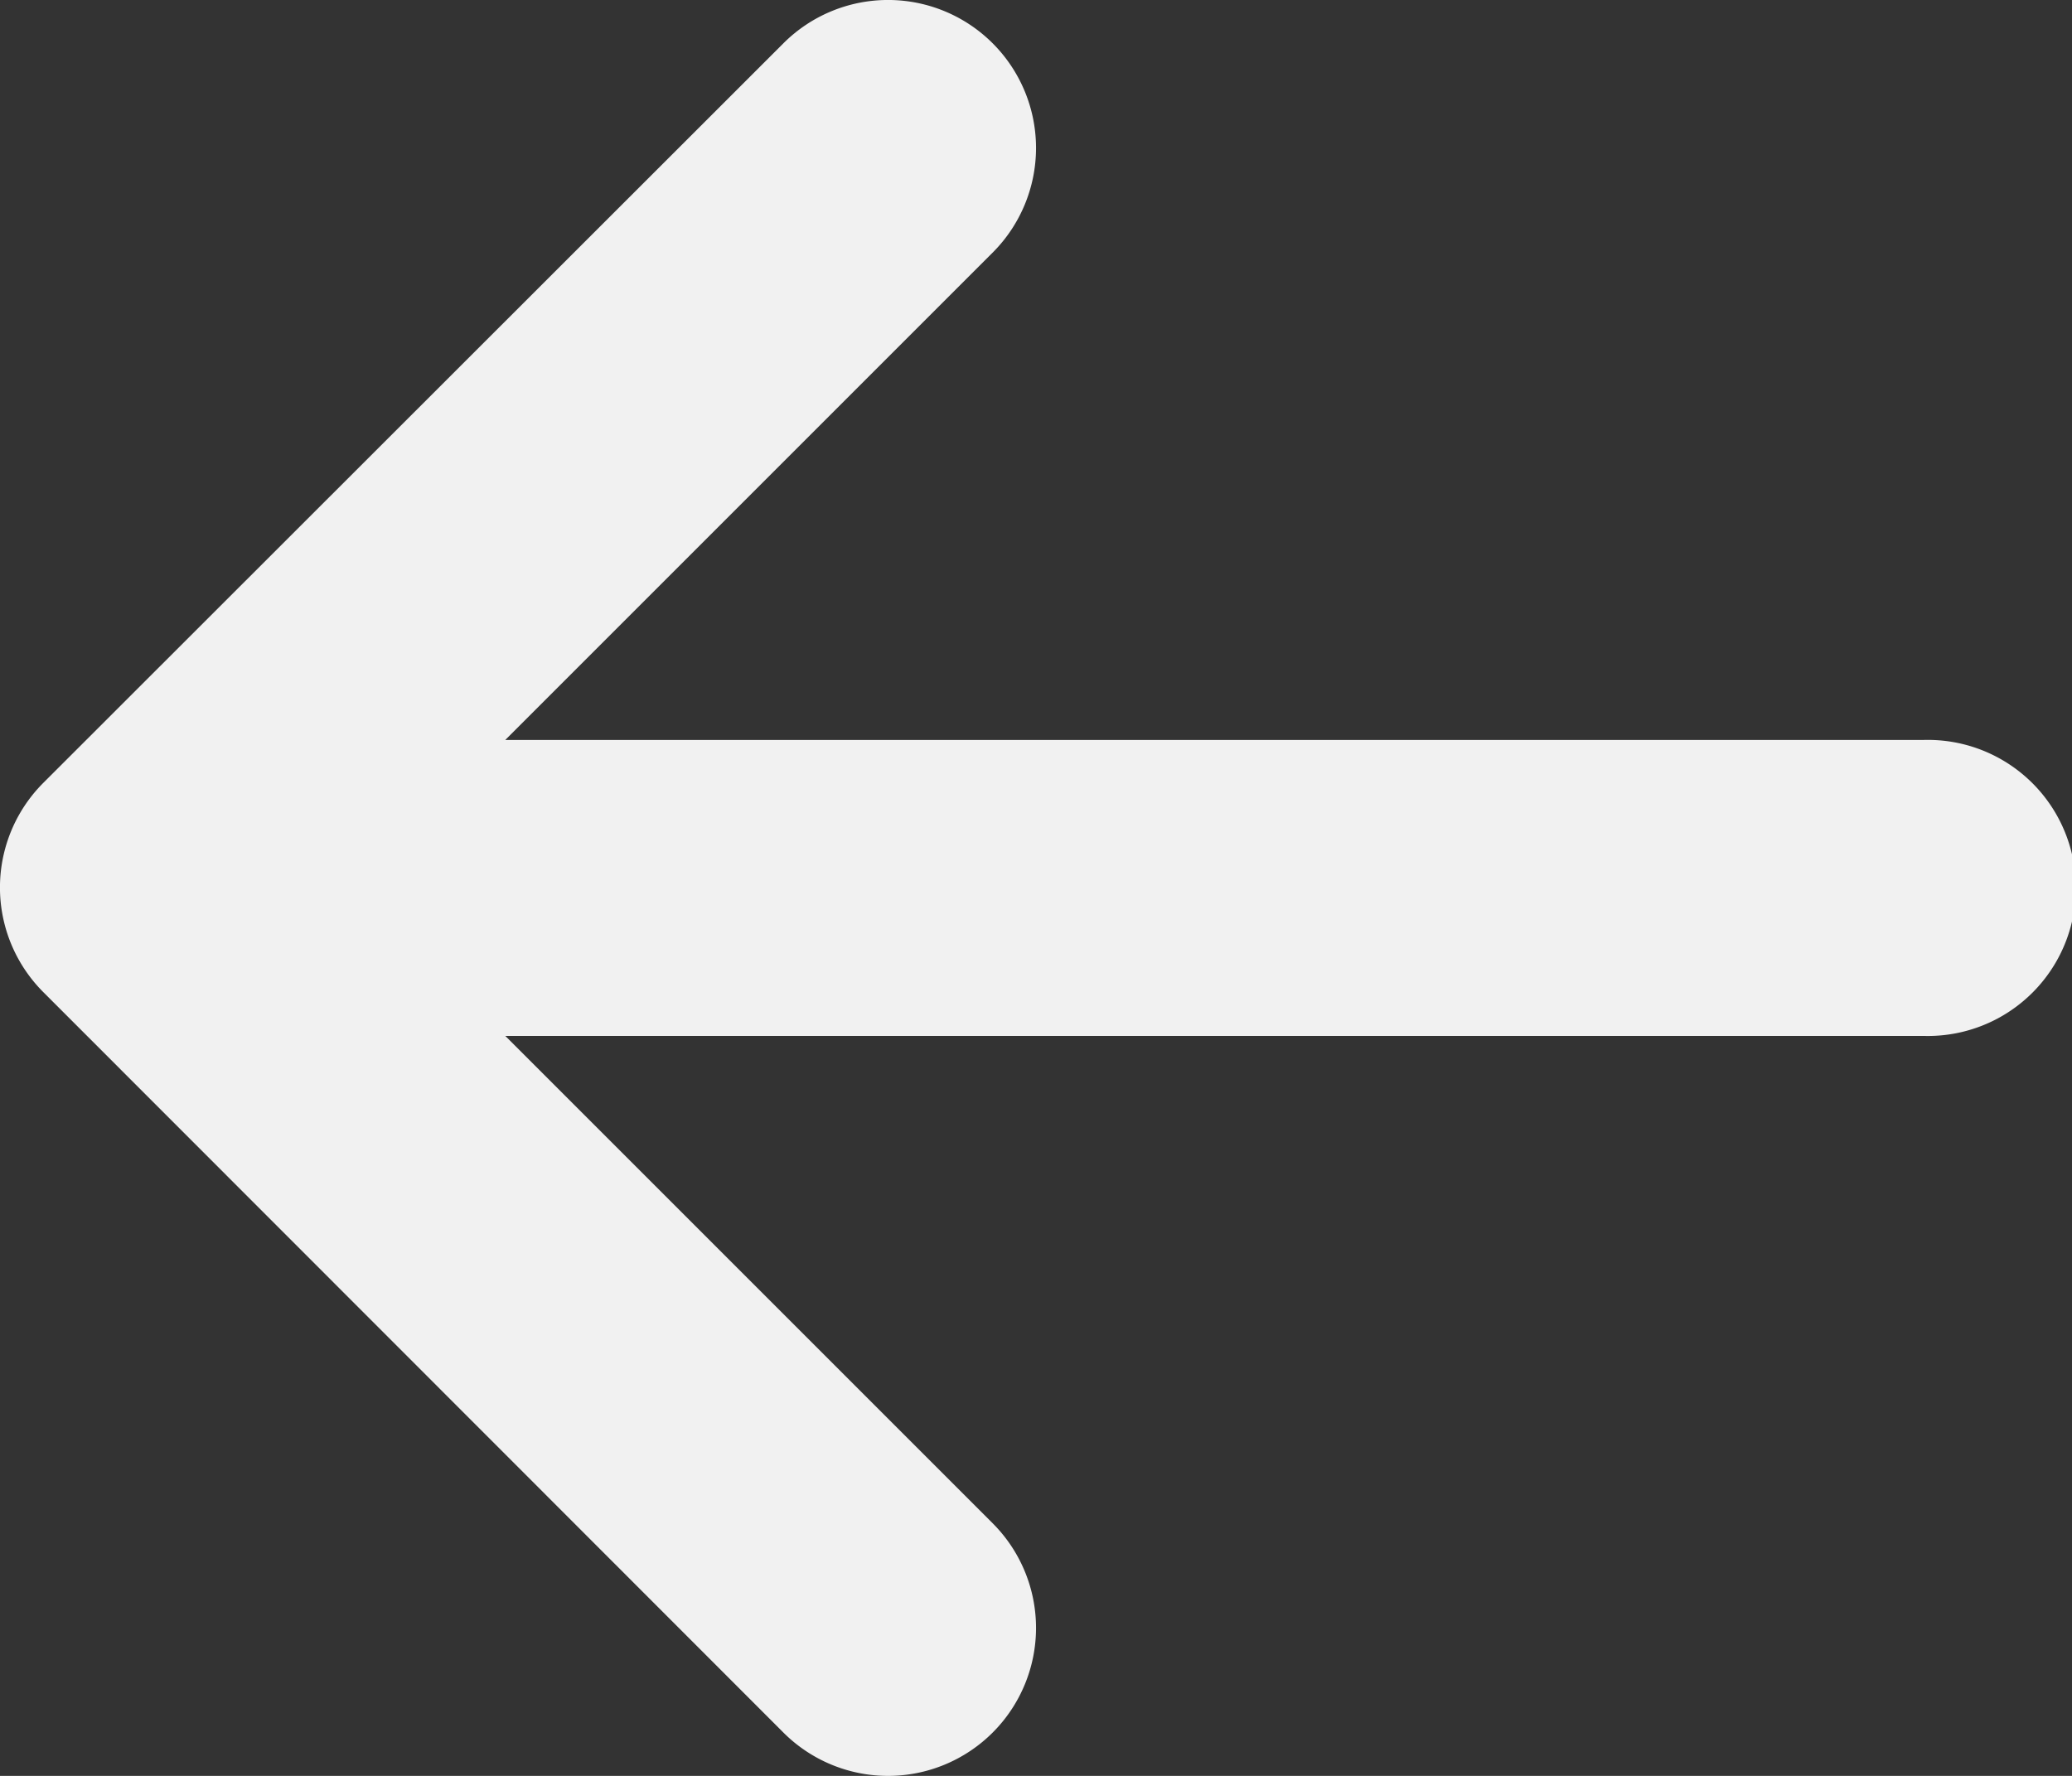
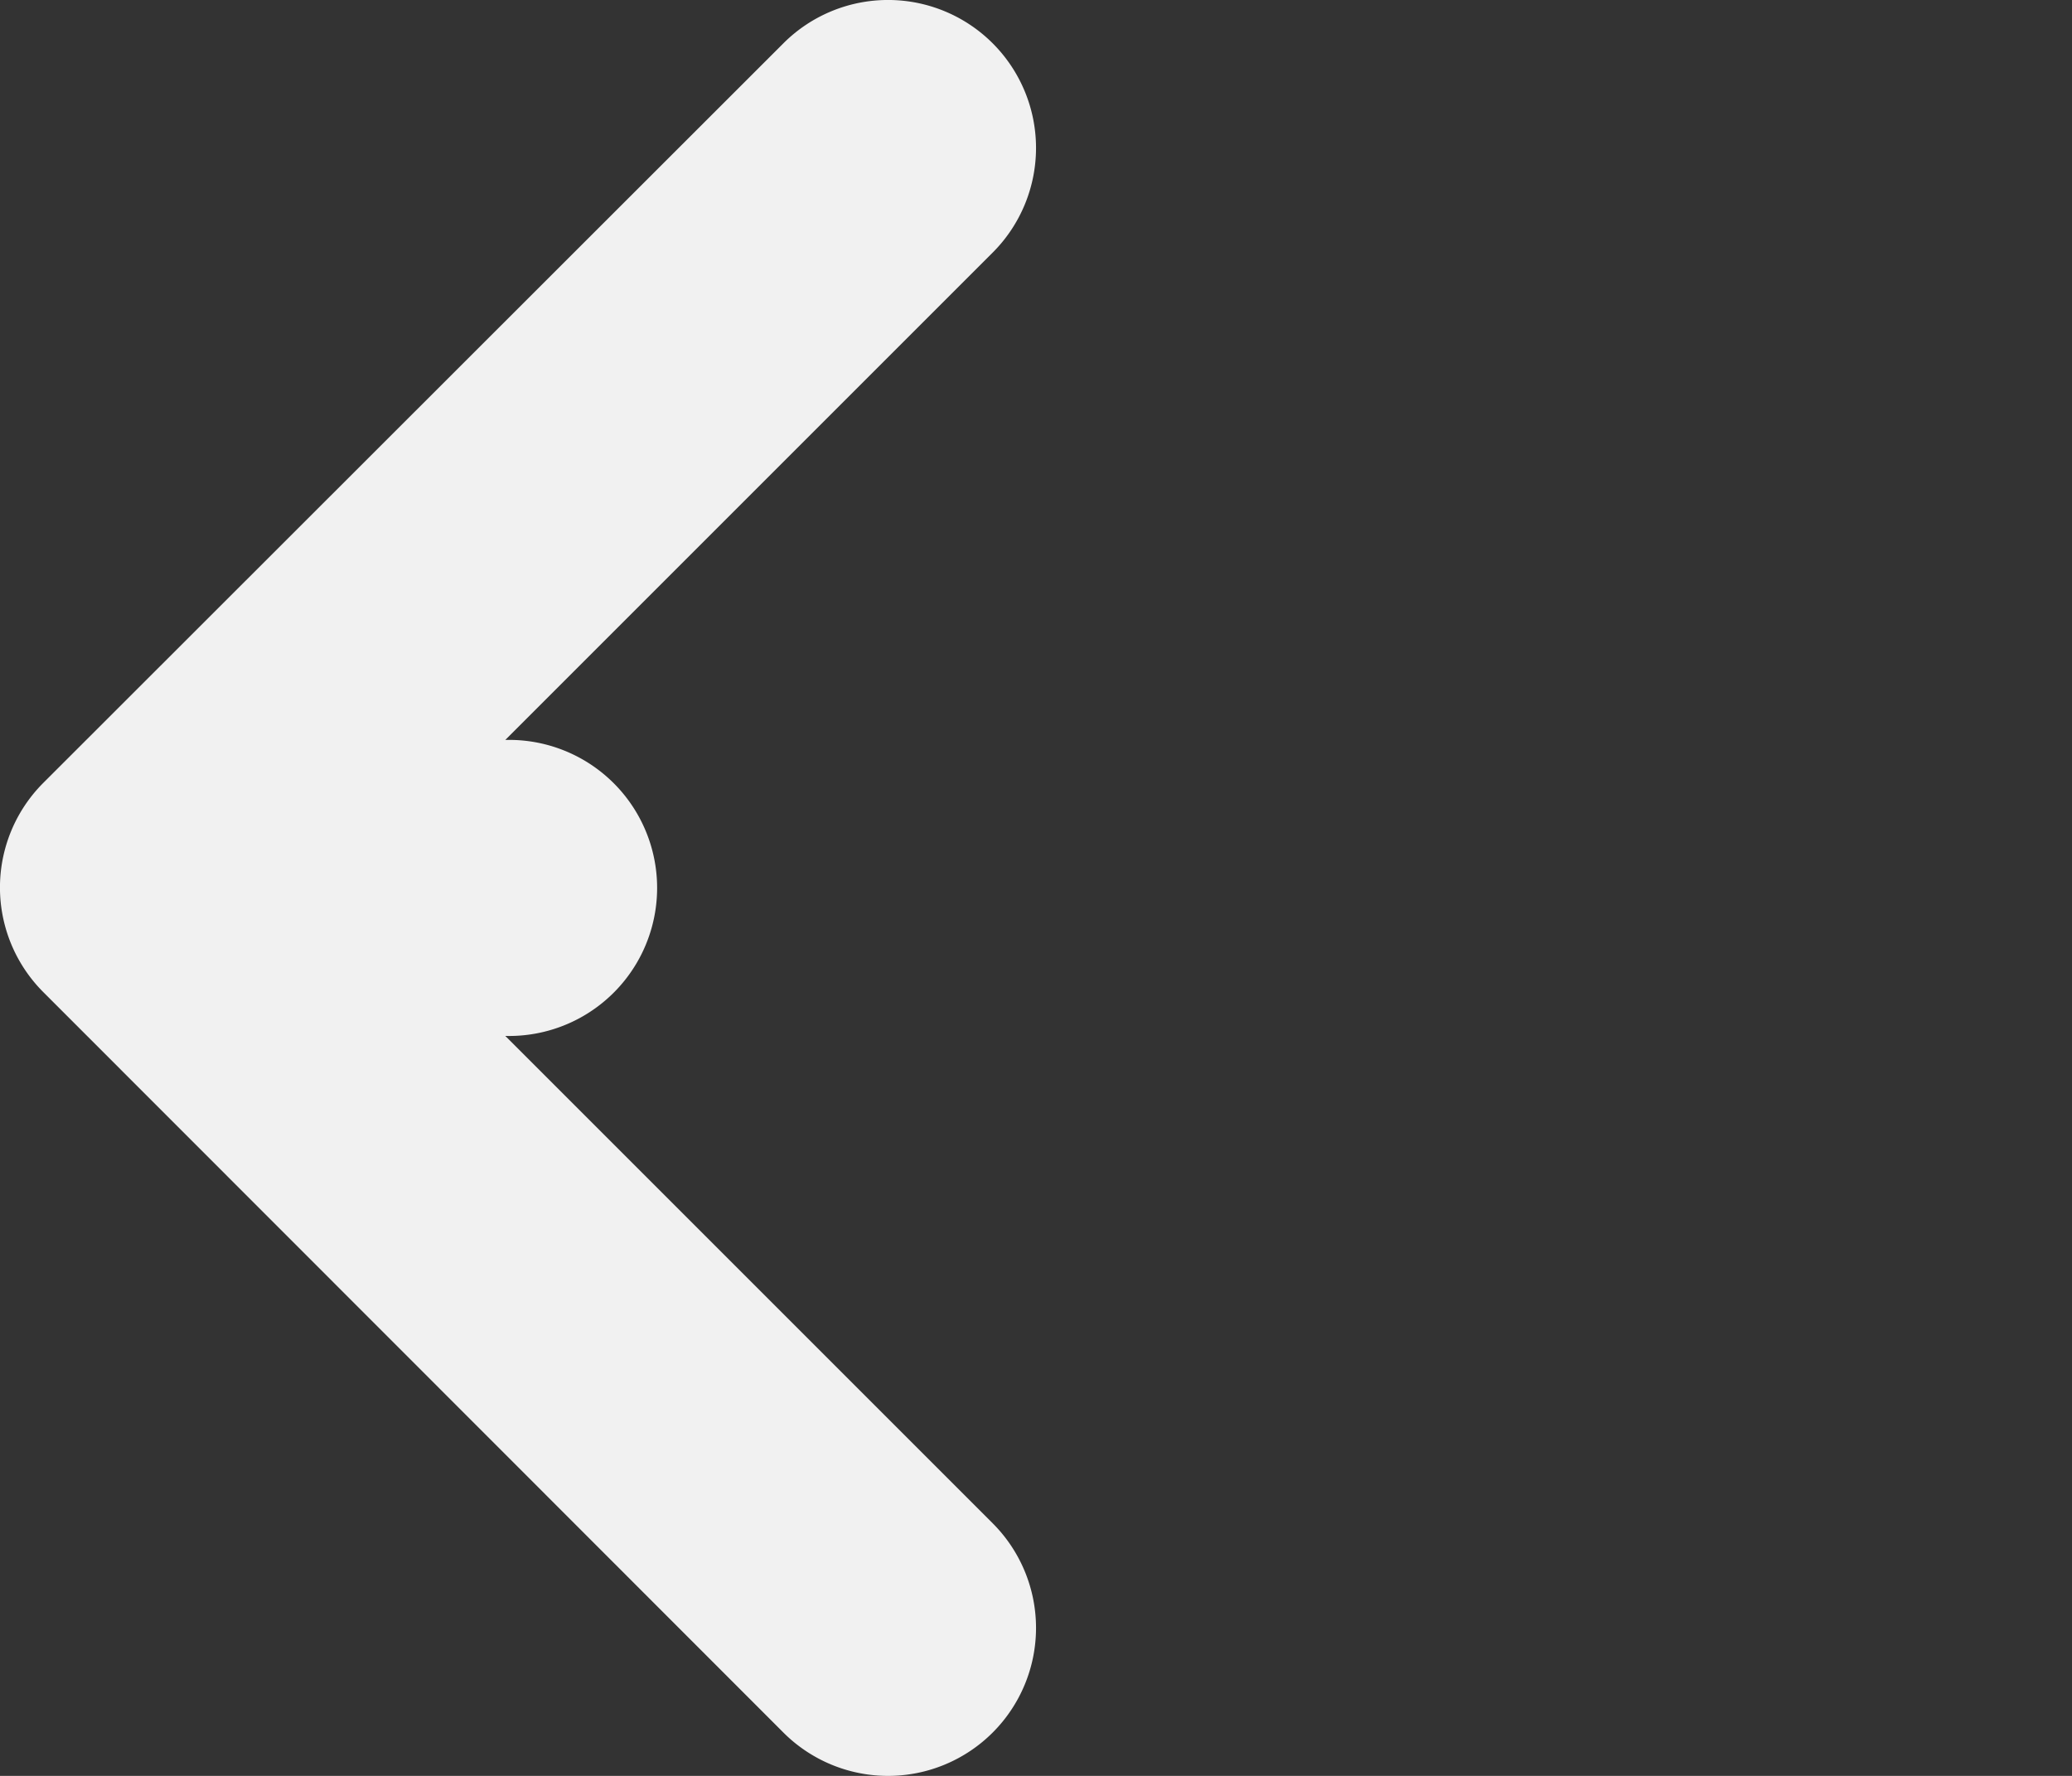
<svg xmlns="http://www.w3.org/2000/svg" width="21.524" height="18.449" viewBox="0 0 21.524 18.449">
  <rect x="0" y="0" width="21.524" height="18.449" fill="#333333" stroke="none" />
-   <path d="M8.138.45L.45 8.133a1.537 1.537 0 000 2.174l7.688 7.692a1.537 1.537 0 002.174-2.174l-5.063-5.063h14.738a1.538 1.538 0 100-3.075H5.249l5.063-5.063A1.537 1.537 0 008.138.45z" fill="#f1f1f1" />
+   <path d="M8.138.45L.45 8.133a1.537 1.537 0 000 2.174l7.688 7.692a1.537 1.537 0 002.174-2.174l-5.063-5.063a1.538 1.538 0 100-3.075H5.249l5.063-5.063A1.537 1.537 0 008.138.45z" fill="#f1f1f1" />
</svg>